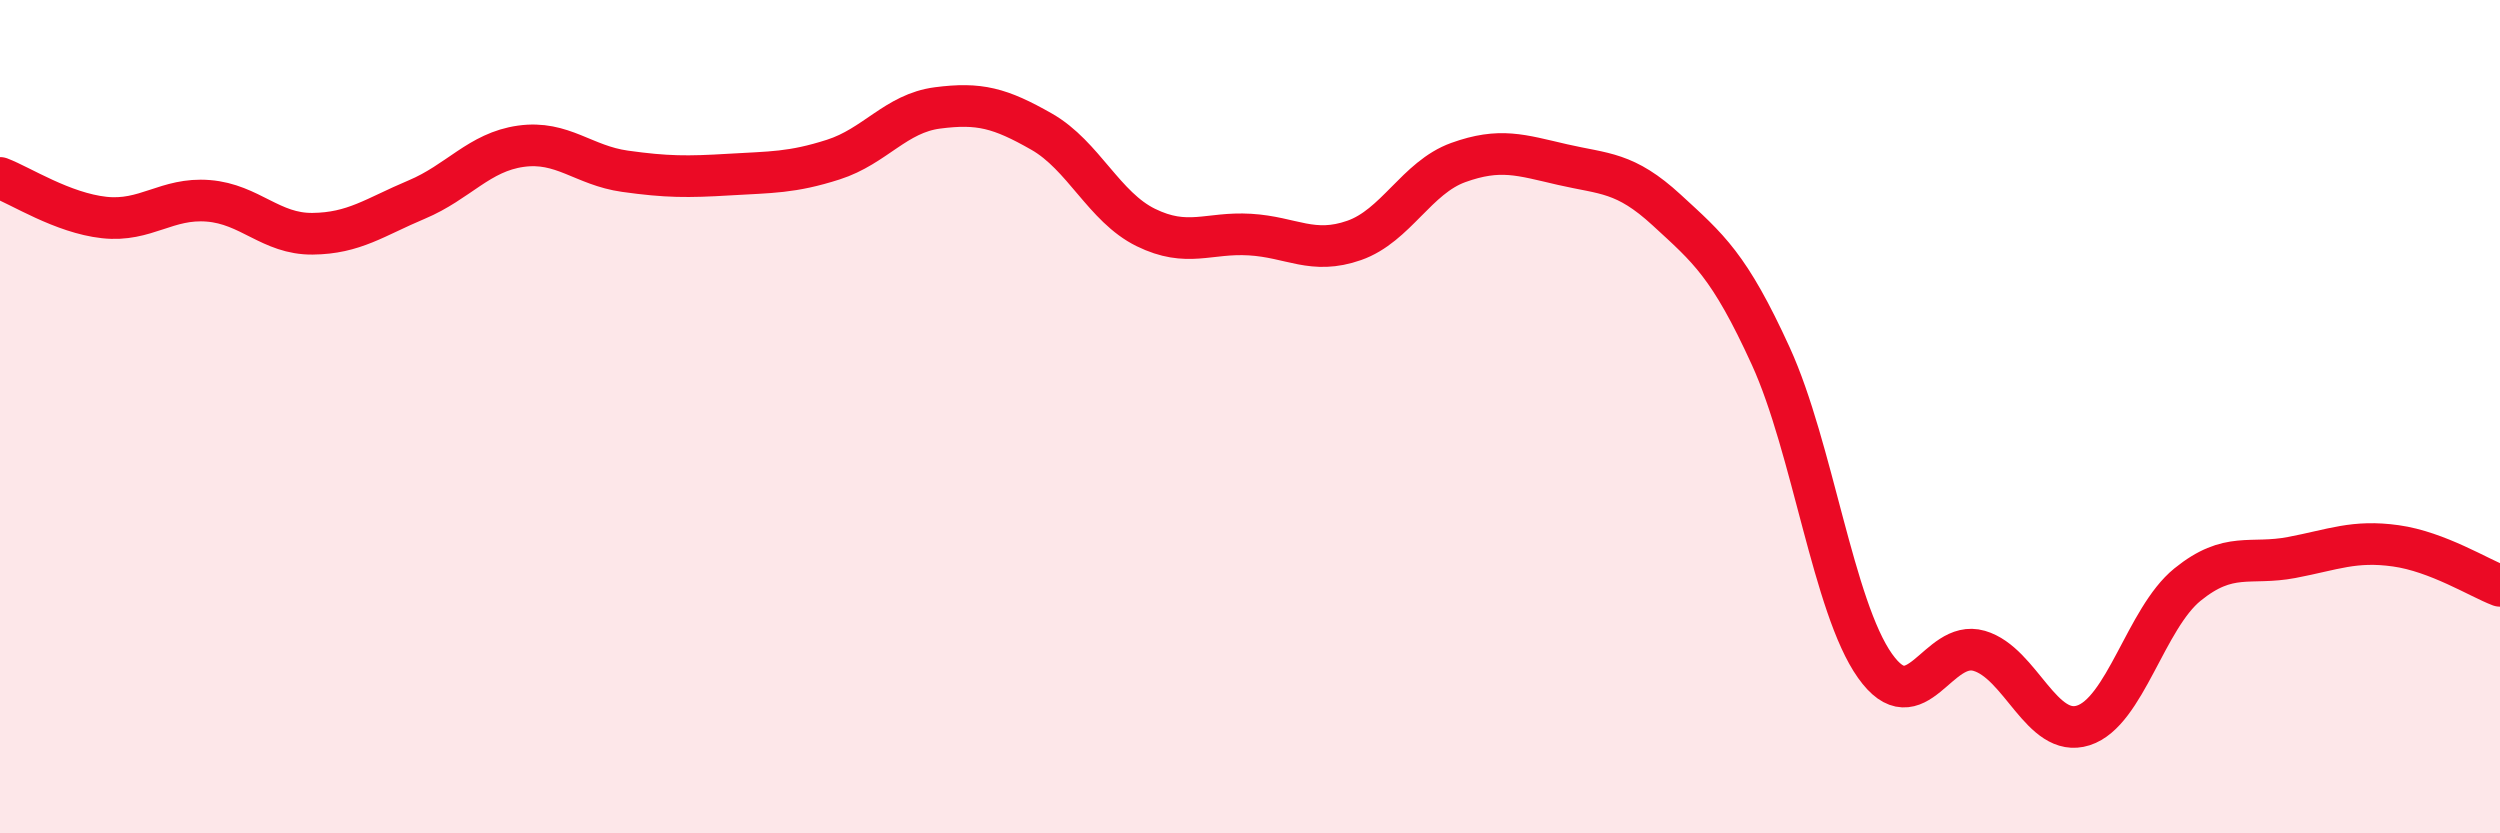
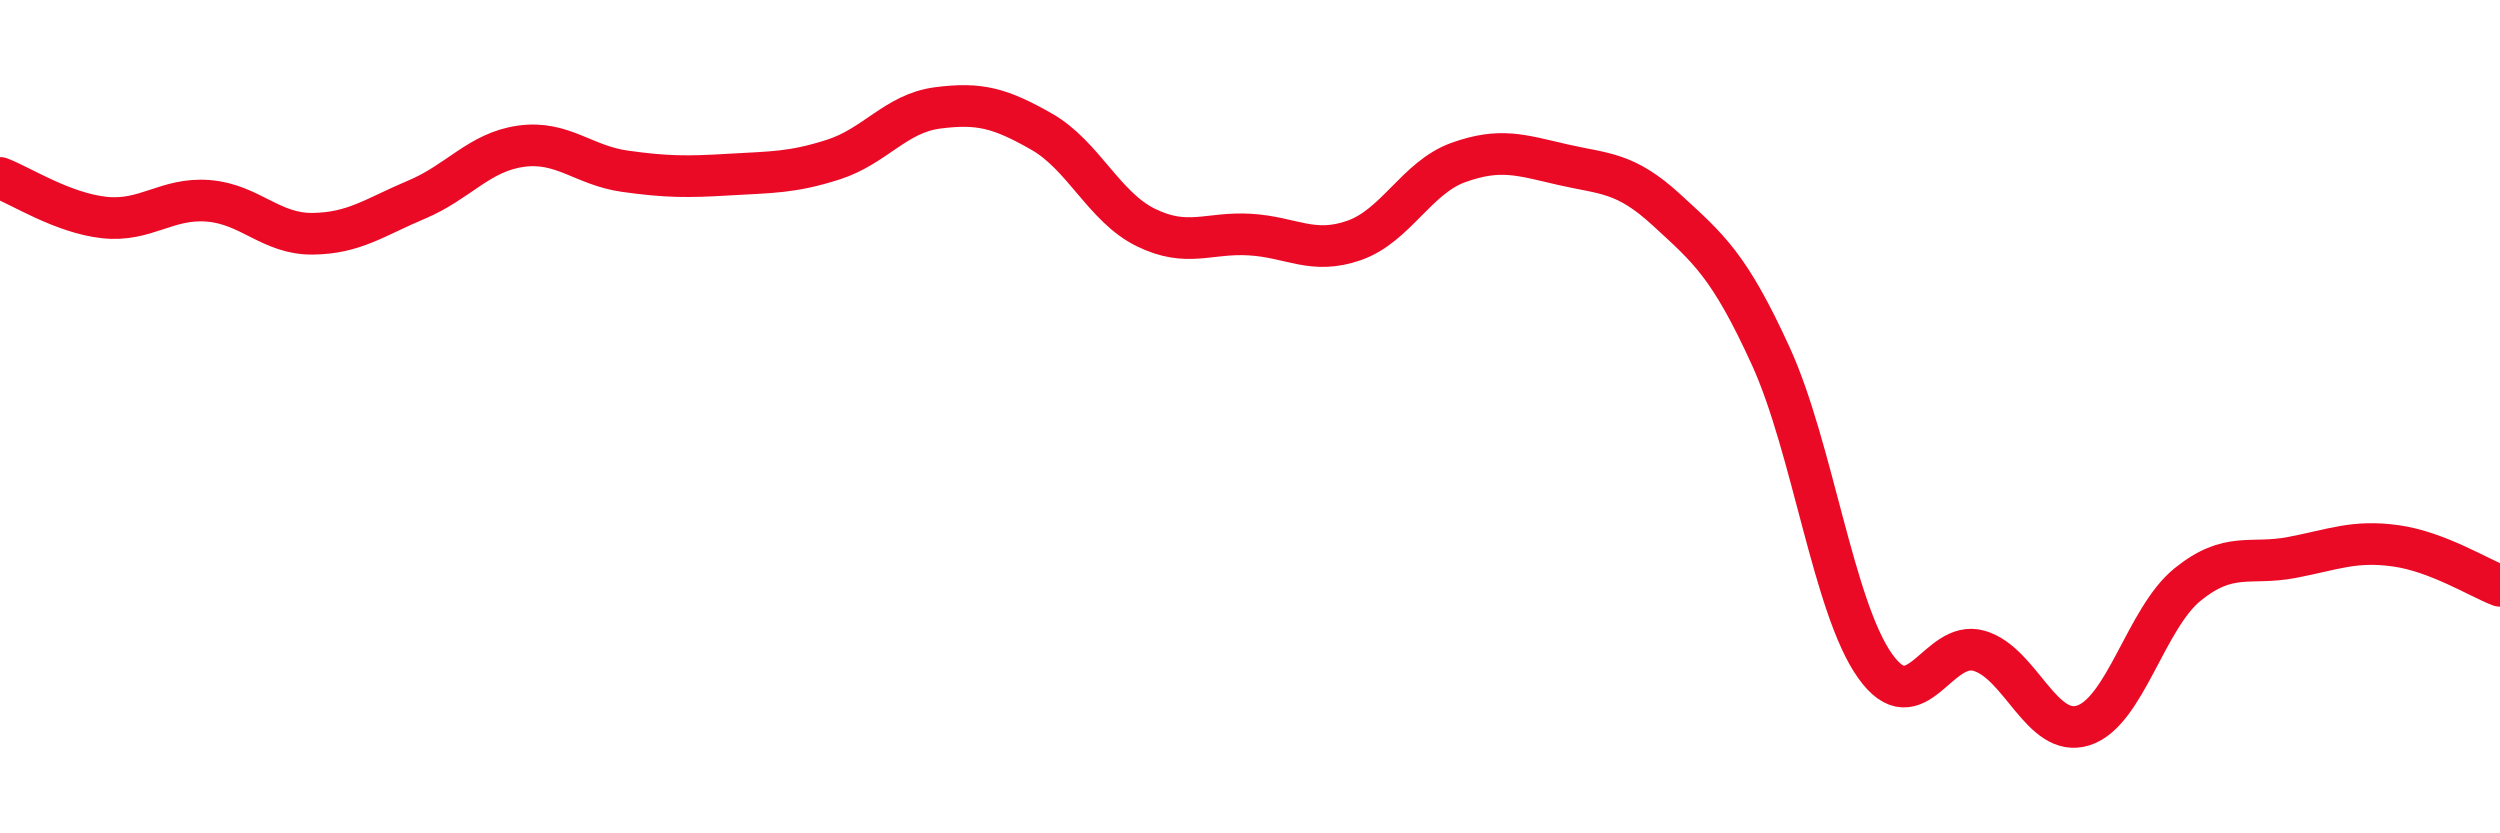
<svg xmlns="http://www.w3.org/2000/svg" width="60" height="20" viewBox="0 0 60 20">
-   <path d="M 0,4.27 C 0.5,4.46 1.5,5.11 2.5,5.22 C 3.5,5.33 4,4.74 5,4.82 C 6,4.9 6.5,5.62 7.5,5.61 C 8.5,5.6 9,5.21 10,4.79 C 11,4.37 11.5,3.65 12.5,3.51 C 13.5,3.37 14,3.97 15,4.11 C 16,4.25 16.5,4.25 17.5,4.19 C 18.5,4.13 19,4.15 20,3.83 C 21,3.51 21.5,2.72 22.5,2.59 C 23.5,2.46 24,2.59 25,3.16 C 26,3.73 26.5,4.97 27.5,5.46 C 28.5,5.95 29,5.57 30,5.63 C 31,5.69 31.5,6.12 32.5,5.77 C 33.5,5.42 34,4.26 35,3.9 C 36,3.54 36.5,3.72 37.5,3.95 C 38.5,4.18 39,4.12 40,5.04 C 41,5.96 41.5,6.36 42.5,8.55 C 43.5,10.74 44,14.57 45,15.98 C 46,17.39 46.5,15.33 47.5,15.62 C 48.5,15.91 49,17.73 50,17.41 C 51,17.09 51.5,14.84 52.5,14.03 C 53.5,13.22 54,13.57 55,13.38 C 56,13.19 56.5,12.96 57.5,13.1 C 58.5,13.24 59.5,13.87 60,14.06L60 20L0 20Z" fill="#EB0A25" opacity="0.1" stroke-linecap="round" stroke-linejoin="round" />
  <path d="M 0,4.27 C 0.5,4.46 1.5,5.11 2.5,5.22 C 3.5,5.33 4,4.74 5,4.82 C 6,4.9 6.5,5.62 7.5,5.61 C 8.5,5.6 9,5.21 10,4.79 C 11,4.37 11.5,3.65 12.5,3.51 C 13.5,3.37 14,3.97 15,4.11 C 16,4.25 16.5,4.25 17.5,4.19 C 18.5,4.13 19,4.15 20,3.83 C 21,3.51 21.5,2.72 22.5,2.59 C 23.5,2.46 24,2.59 25,3.16 C 26,3.73 26.5,4.97 27.5,5.46 C 28.5,5.95 29,5.57 30,5.63 C 31,5.69 31.5,6.12 32.5,5.77 C 33.5,5.42 34,4.26 35,3.9 C 36,3.54 36.5,3.72 37.5,3.95 C 38.5,4.18 39,4.12 40,5.04 C 41,5.96 41.5,6.36 42.5,8.55 C 43.5,10.74 44,14.57 45,15.98 C 46,17.39 46.5,15.33 47.5,15.62 C 48.5,15.91 49,17.73 50,17.41 C 51,17.09 51.5,14.84 52.5,14.03 C 53.5,13.22 54,13.57 55,13.38 C 56,13.19 56.5,12.96 57.5,13.1 C 58.5,13.24 59.5,13.87 60,14.06" stroke="#EB0A25" stroke-width="1" fill="none" stroke-linecap="round" stroke-linejoin="round" />
</svg>